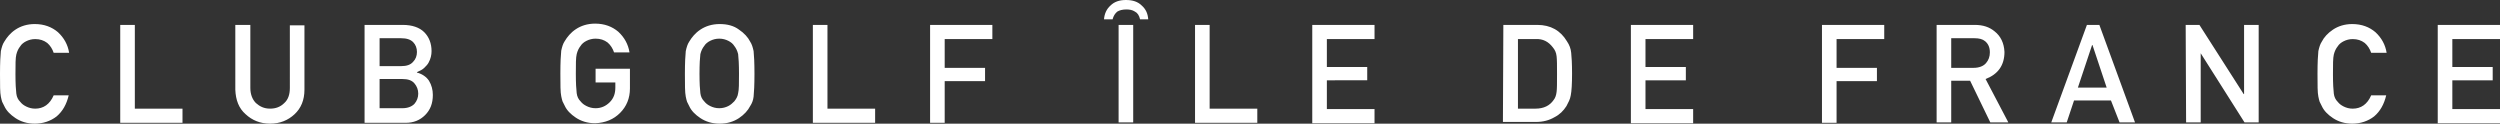
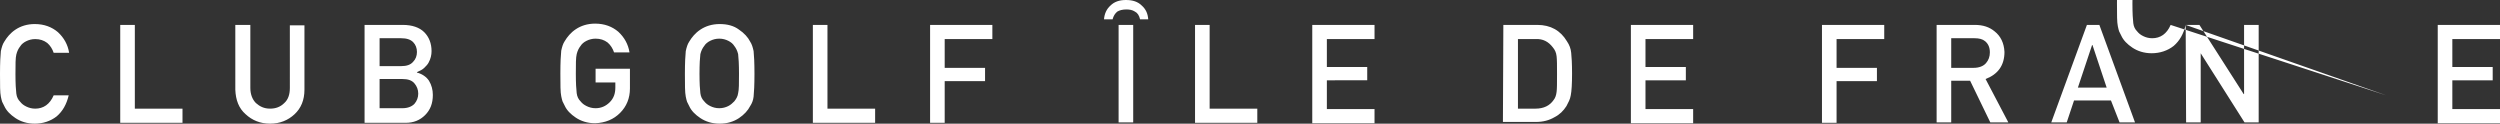
<svg xmlns="http://www.w3.org/2000/svg" version="1.1" id="Layer_1" x="0px" y="0px" viewBox="0 0 582.2 28.8" style="enable-background:new 0 0 582.2 28.8;" xml:space="preserve">
  <rect x="0" y="0" width="582.2" height="28.8" fill="#333333" stroke="none" />
  <style type="text/css">
	.st0{fill:#FFFFFF;}
</style>
-   <path class="st0" d="M16,22.2c-0.5,2.1-1.4,3.7-2.8,4.9c-1.4,1.1-3.2,1.7-5.1,1.7c-1.8,0-3.3-0.5-4.5-1.3S1.5,25.8,1,24.7  c-0.2-0.3-0.3-0.7-0.5-1c-0.1-0.3-0.2-0.7-0.3-1.2C0,21.6,0,19.8,0,17.2s0.1-4.4,0.2-5.3C0.4,11,0.6,10.3,1,9.7c0.6-1,1.4-2,2.6-2.8  s2.7-1.3,4.5-1.3c2.2,0,4,0.7,5.4,1.9c1.4,1.3,2.3,2.9,2.6,4.8h-3.6c-0.3-0.9-0.8-1.7-1.5-2.3c-0.8-0.6-1.7-0.9-2.8-0.9  c-0.8,0-1.5,0.2-2.1,0.5S5,10.3,4.7,10.8c-0.4,0.5-0.7,1.1-0.9,1.9c-0.2,0.8-0.2,2.3-0.2,4.6c0,2.2,0.1,3.7,0.2,4.5s0.4,1.4,0.9,1.9  c0.4,0.5,0.8,0.8,1.4,1.1s1.3,0.5,2.1,0.5c1.9,0,3.4-1,4.3-3.1L16,22.2L16,22.2z M28,5.8h3.4v19.5h11.1v3.3H28V5.8z M54.9,5.8h3.4  v14.7c0,1.5,0.5,2.7,1.3,3.5c0.9,0.8,1.9,1.3,3.3,1.3c1.3,0,2.4-0.4,3.3-1.3c0.9-0.8,1.3-2,1.3-3.5V5.9h3.4v15  c0,2.4-0.8,4.3-2.3,5.7s-3.4,2.2-5.7,2.2c-2.3,0-4.2-0.8-5.7-2.2c-1.6-1.4-2.3-3.3-2.4-5.7V5.8H54.9z M85,5.8h8.8  c2.2,0,3.9,0.6,5,1.7c1.1,1.1,1.7,2.6,1.7,4.4c0,0.9-0.2,1.8-0.7,2.7c-0.2,0.4-0.6,0.8-1,1.2s-1,0.7-1.7,1v0.1  c1.2,0.3,2.2,1,2.8,1.9c0.6,1,0.9,2.1,0.9,3.3c0,2-0.6,3.5-1.8,4.7c-1.2,1.2-2.7,1.8-4.5,1.8h-9.6V5.8H85z M88.4,8.9v6.5h5  c1.3,0,2.2-0.3,2.8-1c0.6-0.6,0.9-1.4,0.9-2.3c0-0.9-0.3-1.7-0.9-2.3s-1.5-0.9-2.8-0.9H88.4z M88.4,18.4v6.8h5.3  c1.3,0,2.2-0.4,2.8-1c0.6-0.7,0.9-1.5,0.9-2.4s-0.3-1.7-0.9-2.4s-1.5-1-2.8-1L88.4,18.4L88.4,18.4z M138.6,16h8.1v4.6  c0,2.3-0.8,4.2-2.3,5.7s-3.4,2.3-5.8,2.4c-1.8,0-3.3-0.5-4.5-1.3s-2.1-1.7-2.6-2.8c-0.2-0.3-0.3-0.7-0.5-1c-0.1-0.3-0.2-0.7-0.3-1.2  c-0.2-0.9-0.2-2.7-0.2-5.3s0.1-4.4,0.2-5.3c0.2-0.9,0.4-1.6,0.8-2.2c0.6-1,1.4-2,2.6-2.8c1.2-0.8,2.7-1.3,4.5-1.3  c2.2,0,4,0.7,5.4,1.9c1.4,1.3,2.3,2.9,2.6,4.8H143c-0.3-0.9-0.8-1.7-1.5-2.3c-0.8-0.6-1.7-0.9-2.8-0.9c-0.8,0-1.5,0.2-2.1,0.5  s-1.1,0.7-1.4,1.2c-0.4,0.5-0.7,1.1-0.9,1.9c-0.2,0.8-0.2,2.3-0.2,4.6c0,2.2,0.1,3.7,0.2,4.5c0.1,0.8,0.4,1.4,0.9,1.9  c0.4,0.5,0.8,0.8,1.4,1.1c0.6,0.3,1.3,0.5,2.1,0.5c1.3,0,2.4-0.5,3.3-1.4c0.9-0.9,1.3-2,1.3-3.4v-1.2h-4.6V16H138.6z M159.5,17.2  c0-2.6,0.1-4.4,0.2-5.3c0.2-0.9,0.4-1.6,0.8-2.2c0.6-1,1.4-2,2.6-2.8c1.2-0.8,2.7-1.3,4.5-1.3s3.3,0.4,4.5,1.3  c1.2,0.8,2.1,1.8,2.6,2.8c0.4,0.6,0.6,1.3,0.8,2.2c0.1,0.9,0.2,2.7,0.2,5.3s-0.1,4.3-0.2,5.3c-0.1,0.9-0.4,1.6-0.8,2.2  c-0.5,1-1.4,2-2.6,2.8c-1.2,0.8-2.7,1.3-4.5,1.3s-3.3-0.5-4.5-1.3s-2.1-1.7-2.6-2.8c-0.2-0.3-0.3-0.7-0.5-1  c-0.1-0.3-0.2-0.7-0.3-1.2C159.5,21.5,159.5,19.8,159.5,17.2z M162.9,17.2c0,2.2,0.1,3.7,0.2,4.5c0.1,0.8,0.4,1.4,0.9,1.9  c0.4,0.5,0.8,0.8,1.4,1.1c0.6,0.3,1.3,0.5,2.1,0.5s1.5-0.2,2.1-0.5s1-0.7,1.4-1.1c0.4-0.5,0.8-1.1,0.9-1.9c0.2-0.8,0.2-2.3,0.2-4.5  s-0.1-3.8-0.2-4.6c-0.2-0.8-0.5-1.4-0.9-1.9c-0.3-0.5-0.8-0.9-1.4-1.2C169,9.2,168.3,9,167.5,9s-1.5,0.2-2.1,0.5s-1.1,0.7-1.4,1.2  c-0.4,0.5-0.7,1.1-0.9,1.9C163,13.4,162.9,14.9,162.9,17.2z M189.3,5.8h3.4v19.5h11.1v3.3h-14.5V5.8z M216.6,5.8h14.5v3.3H220v6.7  h9.4v3.1H220v9.7h-3.4V5.8z M257.1,4.5c0.1-1.3,0.6-2.4,1.5-3.2c0.9-0.9,2.1-1.3,3.6-1.3c1.6,0,2.8,0.4,3.7,1.3  c0.9,0.8,1.4,1.8,1.5,3.2h-1.9c-0.2-0.9-0.6-1.5-1.2-1.8c-0.6-0.4-1.3-0.5-2-0.5c-0.9,0-1.6,0.2-2.1,0.5c-0.5,0.4-0.9,1-1.1,1.8  H257.1z M260.5,5.8h3.4v22.7h-3.4V5.8z M278.3,5.8h3.4v19.5h11.1v3.3h-14.5V5.8z M305.6,5.8h14.5v3.3H309v6.5h9.4v3.1H309v6.7h11.1  v3.3h-14.5V5.8z M350.1,5.8h7.9c3.1,0,5.4,1.3,6.9,3.8c0.6,0.9,0.9,1.7,1,2.7c0.1,0.9,0.2,2.5,0.2,4.8c0,2.4-0.1,4.1-0.3,5.1  c-0.1,0.5-0.2,0.9-0.4,1.3c-0.2,0.4-0.4,0.8-0.6,1.2c-0.7,1.1-1.6,2-2.8,2.6c-1.2,0.7-2.6,1.1-4.3,1.1H350L350.1,5.8L350.1,5.8z   M353.5,25.3h4.1c1.9,0,3.3-0.7,4.2-2c0.4-0.5,0.6-1.1,0.7-1.9c0.1-0.7,0.1-2.1,0.1-4.1s0-3.4-0.1-4.2c-0.1-0.9-0.4-1.5-0.9-2.1  c-1-1.3-2.3-2-4-1.9h-4.1V25.3z M379.8,5.8h14.5v3.3h-11.1v6.5h9.4v3.1h-9.4v6.7h11.1v3.3h-14.5V5.8z M424.3,5.8h14.5v3.3h-11.1v6.7  h9.4v3.1h-9.4v9.7h-3.4V5.8z M451,5.8h8.9c1.9,0,3.4,0.5,4.6,1.5c1.4,1.1,2.2,2.7,2.3,4.8c0,3.1-1.5,5.2-4.4,6.3l5.3,10.1h-4.2  l-4.7-9.7h-4.4v9.7H451L451,5.8L451,5.8z M454.4,15.8h5.2c1.3,0,2.3-0.4,2.9-1.1c0.6-0.7,0.9-1.5,0.9-2.5c0-1.2-0.4-2-1.1-2.6  c-0.6-0.5-1.4-0.7-2.5-0.7h-5.4L454.4,15.8L454.4,15.8z M491.6,23.4H483l-1.7,5.1h-3.6L486,5.8h2.9l8.3,22.7h-3.6L491.6,23.4z   M490.6,20.4l-3.3-9.9h-0.1l-3.3,9.9H490.6z M509,5.8h3.2l10.3,16.1h0.1V5.8h3.4v22.7h-3.3l-10.2-16.1l0,0v16.1h-3.4L509,5.8  L509,5.8z M555.7,22.2c-0.5,2.1-1.4,3.7-2.8,4.9c-1.4,1.1-3.2,1.7-5.1,1.7c-1.8,0-3.3-0.5-4.5-1.3s-2.1-1.7-2.6-2.8  c-0.2-0.3-0.3-0.7-0.5-1c-0.1-0.3-0.2-0.7-0.3-1.2c-0.2-0.9-0.2-2.7-0.2-5.3s0.1-4.4,0.2-5.3c0.2-0.9,0.4-1.6,0.8-2.2  c0.5-1,1.4-2,2.6-2.8c1.2-0.8,2.7-1.3,4.5-1.3c2.2,0,4,0.7,5.4,1.9c1.4,1.3,2.3,2.9,2.6,4.8h-3.6c-0.3-0.9-0.8-1.7-1.5-2.3  c-0.8-0.6-1.7-0.9-2.8-0.9c-0.8,0-1.5,0.2-2.1,0.5s-1.1,0.7-1.4,1.2c-0.4,0.5-0.7,1.1-0.9,1.9c-0.2,0.8-0.2,2.3-0.2,4.6  c0,2.2,0.1,3.7,0.2,4.5c0.1,0.8,0.4,1.4,0.9,1.9c0.4,0.5,0.8,0.8,1.4,1.1c0.6,0.3,1.3,0.5,2.1,0.5c1.9,0,3.4-1,4.3-3.1L555.7,22.2  L555.7,22.2z M567.7,5.8h14.5v3.3h-11.1v6.5h9.4v3.1h-9.4v6.7h11.1v3.3h-14.5V5.8z" />
+   <path class="st0" d="M16,22.2c-0.5,2.1-1.4,3.7-2.8,4.9c-1.4,1.1-3.2,1.7-5.1,1.7c-1.8,0-3.3-0.5-4.5-1.3S1.5,25.8,1,24.7  c-0.2-0.3-0.3-0.7-0.5-1c-0.1-0.3-0.2-0.7-0.3-1.2C0,21.6,0,19.8,0,17.2s0.1-4.4,0.2-5.3C0.4,11,0.6,10.3,1,9.7c0.6-1,1.4-2,2.6-2.8  s2.7-1.3,4.5-1.3c2.2,0,4,0.7,5.4,1.9c1.4,1.3,2.3,2.9,2.6,4.8h-3.6c-0.3-0.9-0.8-1.7-1.5-2.3c-0.8-0.6-1.7-0.9-2.8-0.9  c-0.8,0-1.5,0.2-2.1,0.5S5,10.3,4.7,10.8c-0.4,0.5-0.7,1.1-0.9,1.9c-0.2,0.8-0.2,2.3-0.2,4.6c0,2.2,0.1,3.7,0.2,4.5s0.4,1.4,0.9,1.9  c0.4,0.5,0.8,0.8,1.4,1.1s1.3,0.5,2.1,0.5c1.9,0,3.4-1,4.3-3.1L16,22.2L16,22.2z M28,5.8h3.4v19.5h11.1v3.3H28V5.8z M54.9,5.8h3.4  v14.7c0,1.5,0.5,2.7,1.3,3.5c0.9,0.8,1.9,1.3,3.3,1.3c1.3,0,2.4-0.4,3.3-1.3c0.9-0.8,1.3-2,1.3-3.5V5.9h3.4v15  c0,2.4-0.8,4.3-2.3,5.7s-3.4,2.2-5.7,2.2c-2.3,0-4.2-0.8-5.7-2.2c-1.6-1.4-2.3-3.3-2.4-5.7V5.8H54.9z M85,5.8h8.8  c2.2,0,3.9,0.6,5,1.7c1.1,1.1,1.7,2.6,1.7,4.4c0,0.9-0.2,1.8-0.7,2.7c-0.2,0.4-0.6,0.8-1,1.2s-1,0.7-1.7,1v0.1  c1.2,0.3,2.2,1,2.8,1.9c0.6,1,0.9,2.1,0.9,3.3c0,2-0.6,3.5-1.8,4.7c-1.2,1.2-2.7,1.8-4.5,1.8h-9.6V5.8H85z M88.4,8.9v6.5h5  c1.3,0,2.2-0.3,2.8-1c0.6-0.6,0.9-1.4,0.9-2.3c0-0.9-0.3-1.7-0.9-2.3s-1.5-0.9-2.8-0.9H88.4z M88.4,18.4v6.8h5.3  c1.3,0,2.2-0.4,2.8-1c0.6-0.7,0.9-1.5,0.9-2.4s-0.3-1.7-0.9-2.4s-1.5-1-2.8-1L88.4,18.4L88.4,18.4z M138.6,16h8.1v4.6  c0,2.3-0.8,4.2-2.3,5.7s-3.4,2.3-5.8,2.4c-1.8,0-3.3-0.5-4.5-1.3s-2.1-1.7-2.6-2.8c-0.2-0.3-0.3-0.7-0.5-1c-0.1-0.3-0.2-0.7-0.3-1.2  c-0.2-0.9-0.2-2.7-0.2-5.3s0.1-4.4,0.2-5.3c0.2-0.9,0.4-1.6,0.8-2.2c0.6-1,1.4-2,2.6-2.8c1.2-0.8,2.7-1.3,4.5-1.3  c2.2,0,4,0.7,5.4,1.9c1.4,1.3,2.3,2.9,2.6,4.8H143c-0.3-0.9-0.8-1.7-1.5-2.3c-0.8-0.6-1.7-0.9-2.8-0.9c-0.8,0-1.5,0.2-2.1,0.5  s-1.1,0.7-1.4,1.2c-0.4,0.5-0.7,1.1-0.9,1.9c-0.2,0.8-0.2,2.3-0.2,4.6c0,2.2,0.1,3.7,0.2,4.5c0.1,0.8,0.4,1.4,0.9,1.9  c0.4,0.5,0.8,0.8,1.4,1.1c0.6,0.3,1.3,0.5,2.1,0.5c1.3,0,2.4-0.5,3.3-1.4c0.9-0.9,1.3-2,1.3-3.4v-1.2h-4.6V16H138.6z M159.5,17.2  c0-2.6,0.1-4.4,0.2-5.3c0.2-0.9,0.4-1.6,0.8-2.2c0.6-1,1.4-2,2.6-2.8c1.2-0.8,2.7-1.3,4.5-1.3s3.3,0.4,4.5,1.3  c1.2,0.8,2.1,1.8,2.6,2.8c0.4,0.6,0.6,1.3,0.8,2.2c0.1,0.9,0.2,2.7,0.2,5.3s-0.1,4.3-0.2,5.3c-0.1,0.9-0.4,1.6-0.8,2.2  c-0.5,1-1.4,2-2.6,2.8c-1.2,0.8-2.7,1.3-4.5,1.3s-3.3-0.5-4.5-1.3s-2.1-1.7-2.6-2.8c-0.2-0.3-0.3-0.7-0.5-1  c-0.1-0.3-0.2-0.7-0.3-1.2C159.5,21.5,159.5,19.8,159.5,17.2z M162.9,17.2c0,2.2,0.1,3.7,0.2,4.5c0.1,0.8,0.4,1.4,0.9,1.9  c0.4,0.5,0.8,0.8,1.4,1.1c0.6,0.3,1.3,0.5,2.1,0.5s1.5-0.2,2.1-0.5s1-0.7,1.4-1.1c0.4-0.5,0.8-1.1,0.9-1.9c0.2-0.8,0.2-2.3,0.2-4.5  s-0.1-3.8-0.2-4.6c-0.2-0.8-0.5-1.4-0.9-1.9c-0.3-0.5-0.8-0.9-1.4-1.2C169,9.2,168.3,9,167.5,9s-1.5,0.2-2.1,0.5s-1.1,0.7-1.4,1.2  c-0.4,0.5-0.7,1.1-0.9,1.9C163,13.4,162.9,14.9,162.9,17.2z M189.3,5.8h3.4v19.5h11.1v3.3h-14.5V5.8z M216.6,5.8h14.5v3.3H220v6.7  h9.4v3.1H220v9.7h-3.4V5.8z M257.1,4.5c0.1-1.3,0.6-2.4,1.5-3.2c0.9-0.9,2.1-1.3,3.6-1.3c1.6,0,2.8,0.4,3.7,1.3  c0.9,0.8,1.4,1.8,1.5,3.2h-1.9c-0.2-0.9-0.6-1.5-1.2-1.8c-0.6-0.4-1.3-0.5-2-0.5c-0.9,0-1.6,0.2-2.1,0.5c-0.5,0.4-0.9,1-1.1,1.8  H257.1z M260.5,5.8h3.4v22.7h-3.4V5.8z M278.3,5.8h3.4v19.5h11.1v3.3h-14.5V5.8z M305.6,5.8h14.5v3.3H309v6.5h9.4v3.1H309v6.7h11.1  v3.3h-14.5V5.8z M350.1,5.8h7.9c3.1,0,5.4,1.3,6.9,3.8c0.6,0.9,0.9,1.7,1,2.7c0.1,0.9,0.2,2.5,0.2,4.8c0,2.4-0.1,4.1-0.3,5.1  c-0.1,0.5-0.2,0.9-0.4,1.3c-0.2,0.4-0.4,0.8-0.6,1.2c-0.7,1.1-1.6,2-2.8,2.6c-1.2,0.7-2.6,1.1-4.3,1.1H350L350.1,5.8L350.1,5.8z   M353.5,25.3h4.1c1.9,0,3.3-0.7,4.2-2c0.4-0.5,0.6-1.1,0.7-1.9c0.1-0.7,0.1-2.1,0.1-4.1s0-3.4-0.1-4.2c-0.1-0.9-0.4-1.5-0.9-2.1  c-1-1.3-2.3-2-4-1.9h-4.1V25.3z M379.8,5.8h14.5v3.3h-11.1v6.5h9.4v3.1h-9.4v6.7h11.1v3.3h-14.5V5.8z M424.3,5.8h14.5v3.3h-11.1v6.7  h9.4v3.1h-9.4v9.7h-3.4V5.8z M451,5.8h8.9c1.9,0,3.4,0.5,4.6,1.5c1.4,1.1,2.2,2.7,2.3,4.8c0,3.1-1.5,5.2-4.4,6.3l5.3,10.1h-4.2  l-4.7-9.7h-4.4v9.7H451L451,5.8L451,5.8z M454.4,15.8h5.2c1.3,0,2.3-0.4,2.9-1.1c0.6-0.7,0.9-1.5,0.9-2.5c0-1.2-0.4-2-1.1-2.6  c-0.6-0.5-1.4-0.7-2.5-0.7h-5.4L454.4,15.8L454.4,15.8z M491.6,23.4H483l-1.7,5.1h-3.6L486,5.8h2.9l8.3,22.7h-3.6L491.6,23.4z   M490.6,20.4l-3.3-9.9h-0.1l-3.3,9.9H490.6z M509,5.8h3.2l10.3,16.1h0.1V5.8h3.4v22.7h-3.3l-10.2-16.1l0,0v16.1h-3.4L509,5.8  L509,5.8z c-0.5,2.1-1.4,3.7-2.8,4.9c-1.4,1.1-3.2,1.7-5.1,1.7c-1.8,0-3.3-0.5-4.5-1.3s-2.1-1.7-2.6-2.8  c-0.2-0.3-0.3-0.7-0.5-1c-0.1-0.3-0.2-0.7-0.3-1.2c-0.2-0.9-0.2-2.7-0.2-5.3s0.1-4.4,0.2-5.3c0.2-0.9,0.4-1.6,0.8-2.2  c0.5-1,1.4-2,2.6-2.8c1.2-0.8,2.7-1.3,4.5-1.3c2.2,0,4,0.7,5.4,1.9c1.4,1.3,2.3,2.9,2.6,4.8h-3.6c-0.3-0.9-0.8-1.7-1.5-2.3  c-0.8-0.6-1.7-0.9-2.8-0.9c-0.8,0-1.5,0.2-2.1,0.5s-1.1,0.7-1.4,1.2c-0.4,0.5-0.7,1.1-0.9,1.9c-0.2,0.8-0.2,2.3-0.2,4.6  c0,2.2,0.1,3.7,0.2,4.5c0.1,0.8,0.4,1.4,0.9,1.9c0.4,0.5,0.8,0.8,1.4,1.1c0.6,0.3,1.3,0.5,2.1,0.5c1.9,0,3.4-1,4.3-3.1L555.7,22.2  L555.7,22.2z M567.7,5.8h14.5v3.3h-11.1v6.5h9.4v3.1h-9.4v6.7h11.1v3.3h-14.5V5.8z" />
</svg>